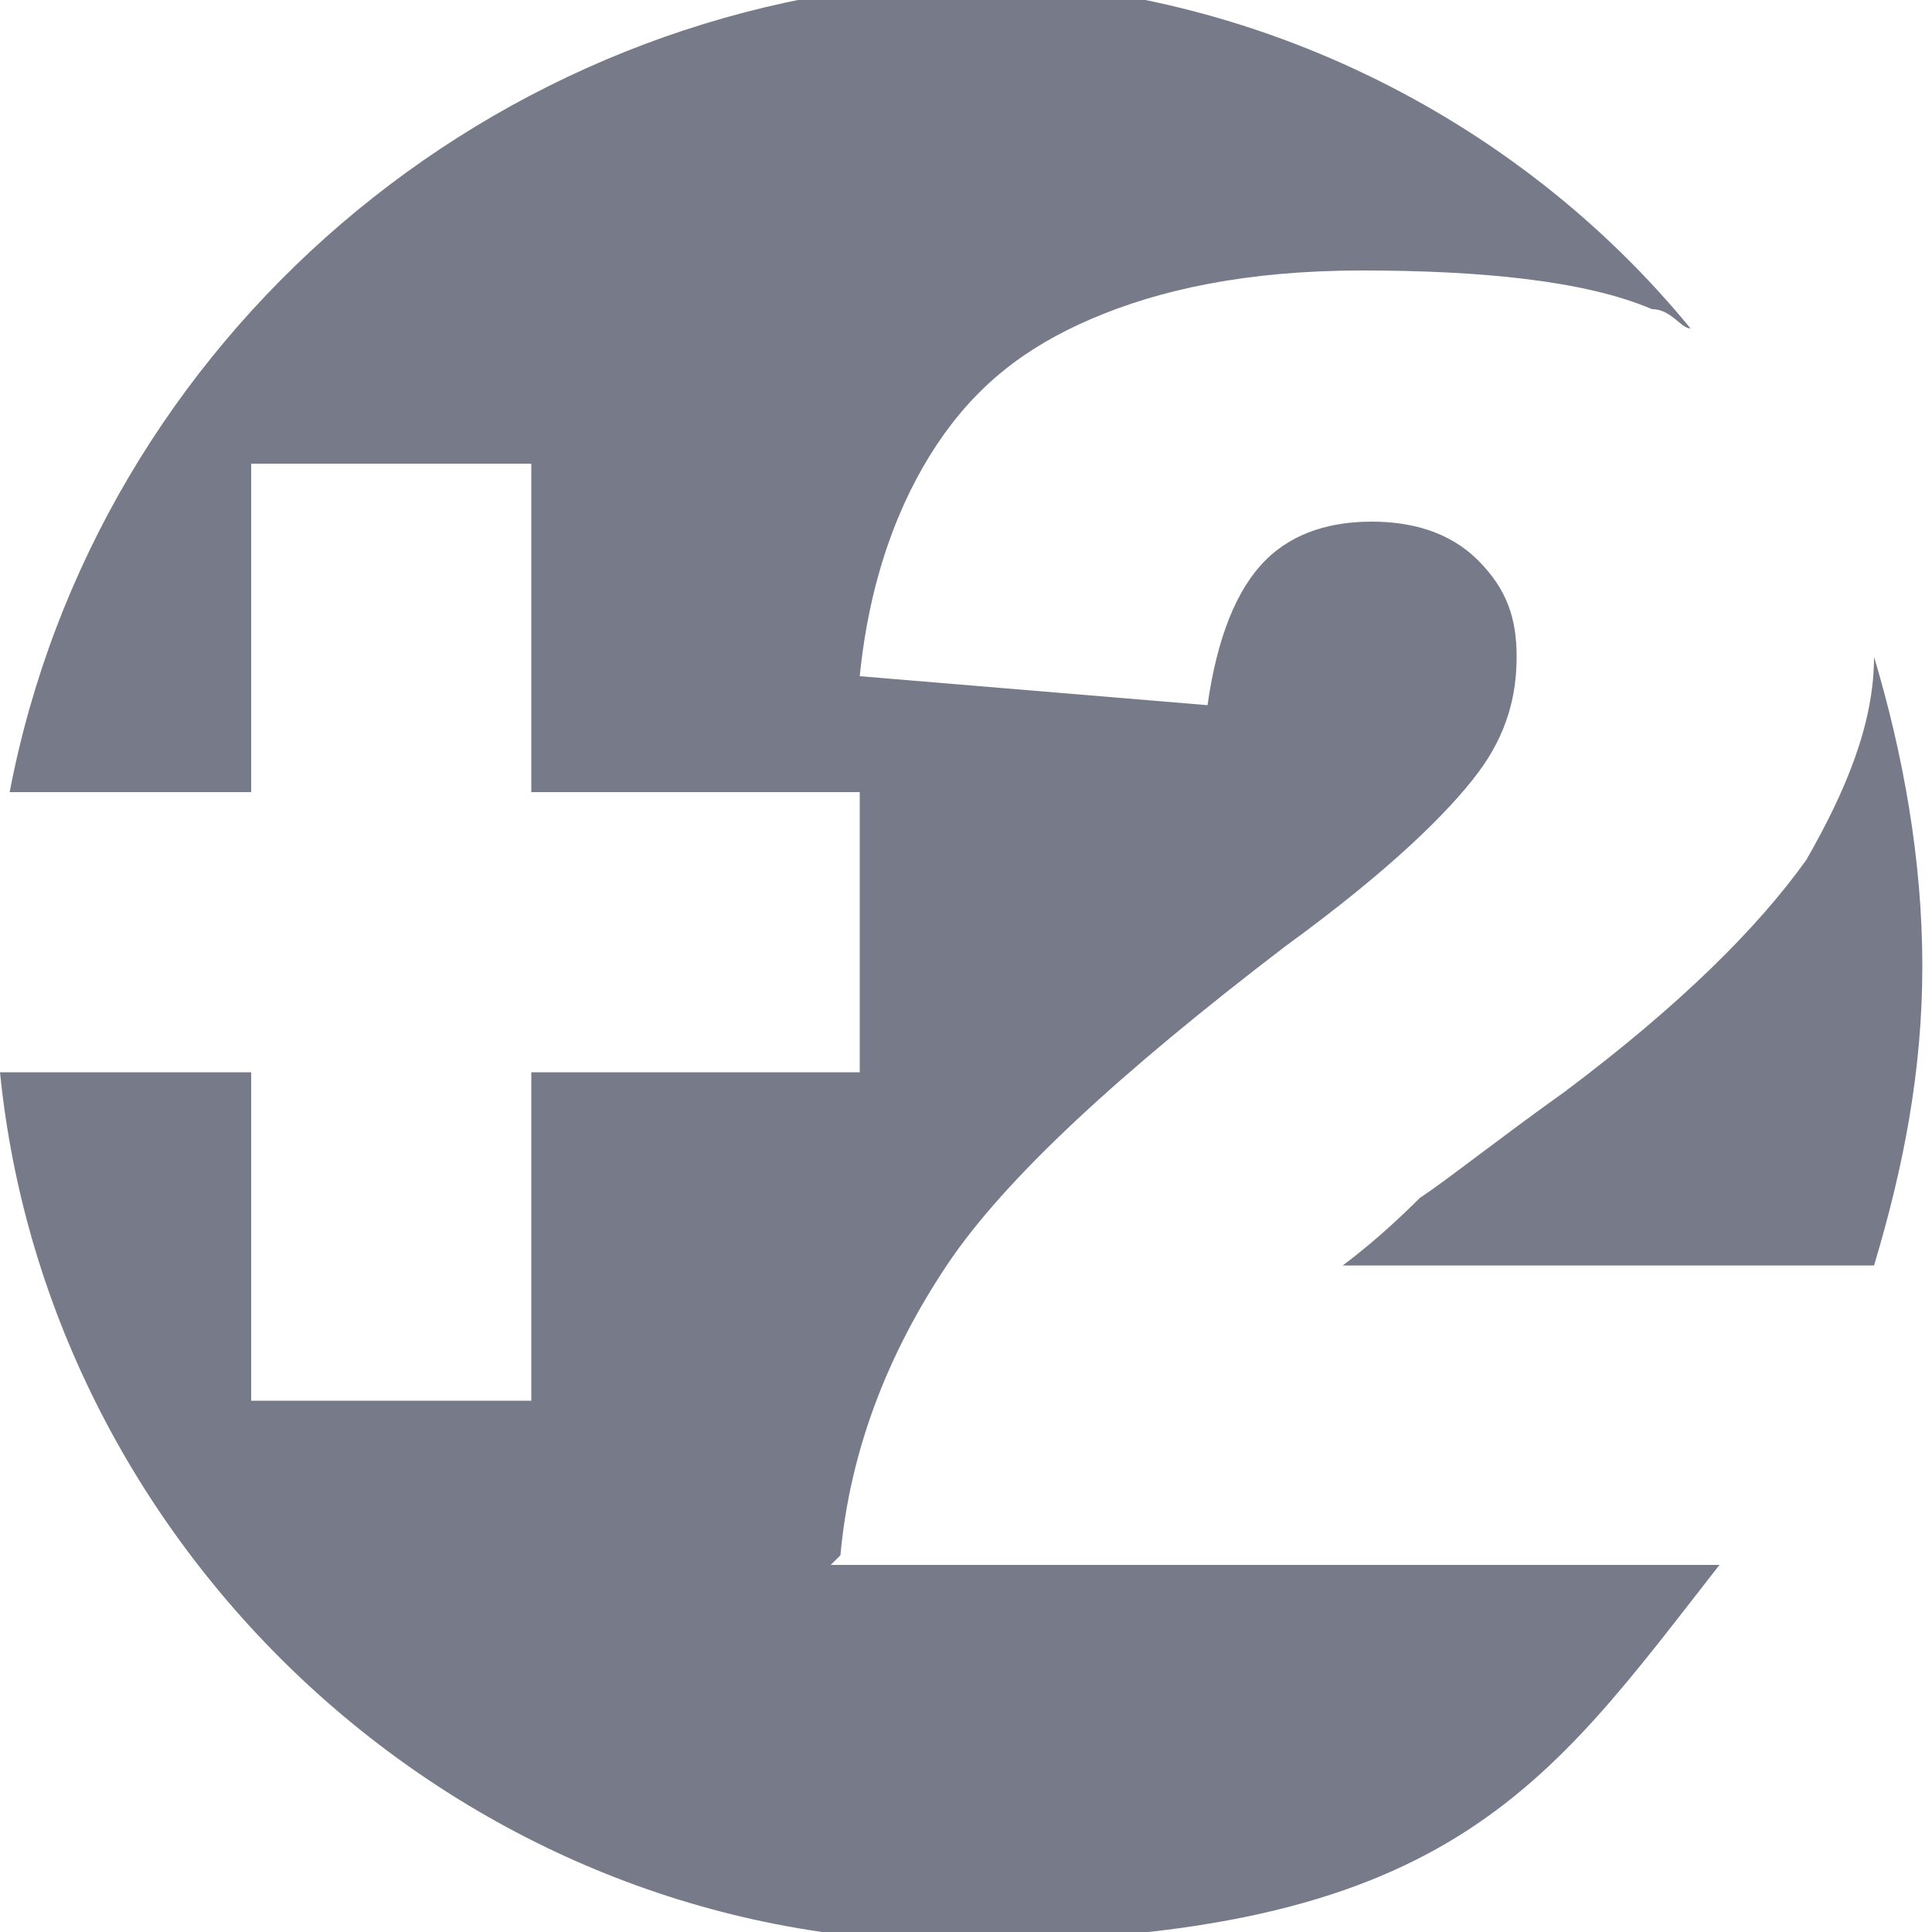
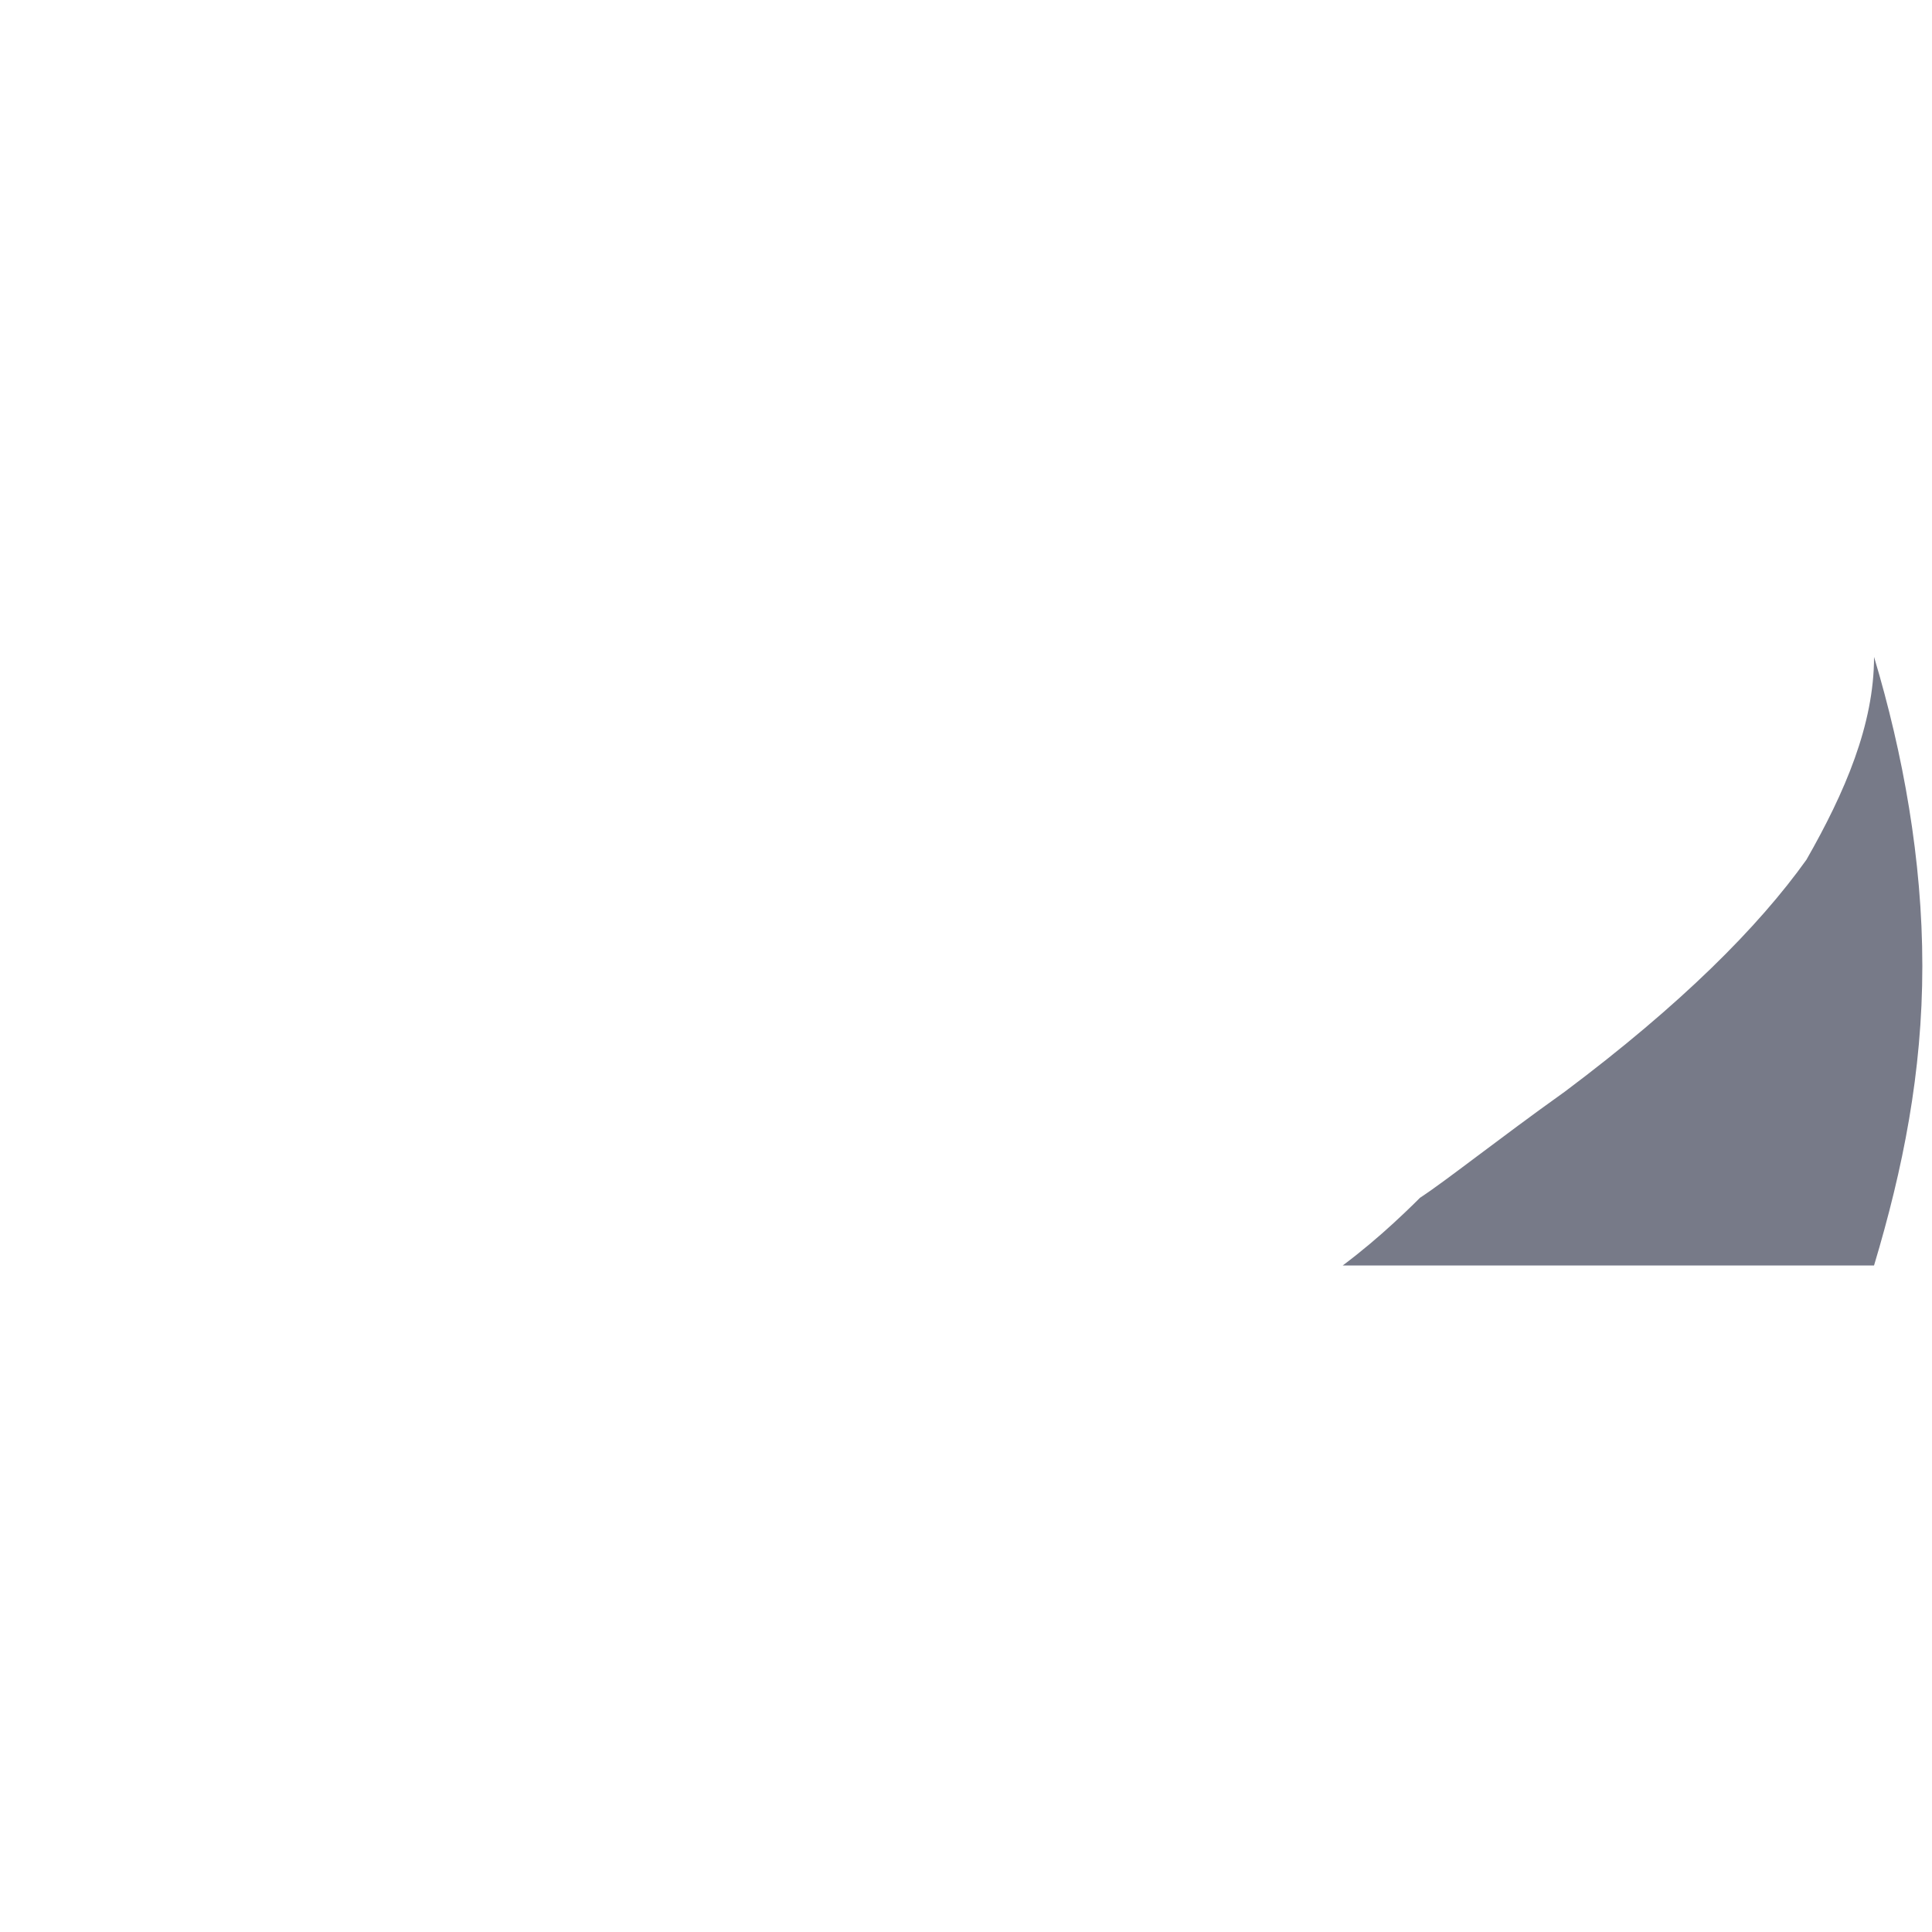
<svg xmlns="http://www.w3.org/2000/svg" id="Layer_1" version="1.1" viewBox="0 0 20 20">
  <defs>
    <style>
      .st0 {
        fill: #777a88;
      }
    </style>
  </defs>
  <path class="st0" d="M14.8,12.3c-.2.2-.5.5-.9.8h5.5c.3-1,.5-2,.5-3.1s-.2-2.2-.5-3.2c0,.7-.3,1.4-.7,2.1-.5.7-1.3,1.5-2.5,2.4-.7.5-1.2.9-1.5,1.1Z" />
-   <path class="st0" d="M8.7,16.1c.1-1.1.5-2.1,1.1-3,.6-.9,1.8-2,3.5-3.3,1.1-.8,1.7-1.4,2-1.8s.4-.8.4-1.2-.1-.7-.4-1c-.3-.3-.7-.4-1.1-.4s-.8.1-1.1.4c-.3.3-.5.8-.6,1.5l-3.6-.3c.1-1,.4-1.8.8-2.4.4-.6.9-1,1.6-1.3.7-.3,1.6-.5,2.8-.5s2.3.1,3,.4c.2,0,.3.2.4.2-1.8-2.2-4.6-3.6-7.6-3.6C5.1,0,1,3.5.1,8.2h2.5v-3.4h2.9v3.4h3.4v2.9h-3.4v3.4h-2.9v-3.4H0c.5,5,4.8,9,9.9,9s6.1-1.6,7.9-3.9h-9.2Z" />
</svg>